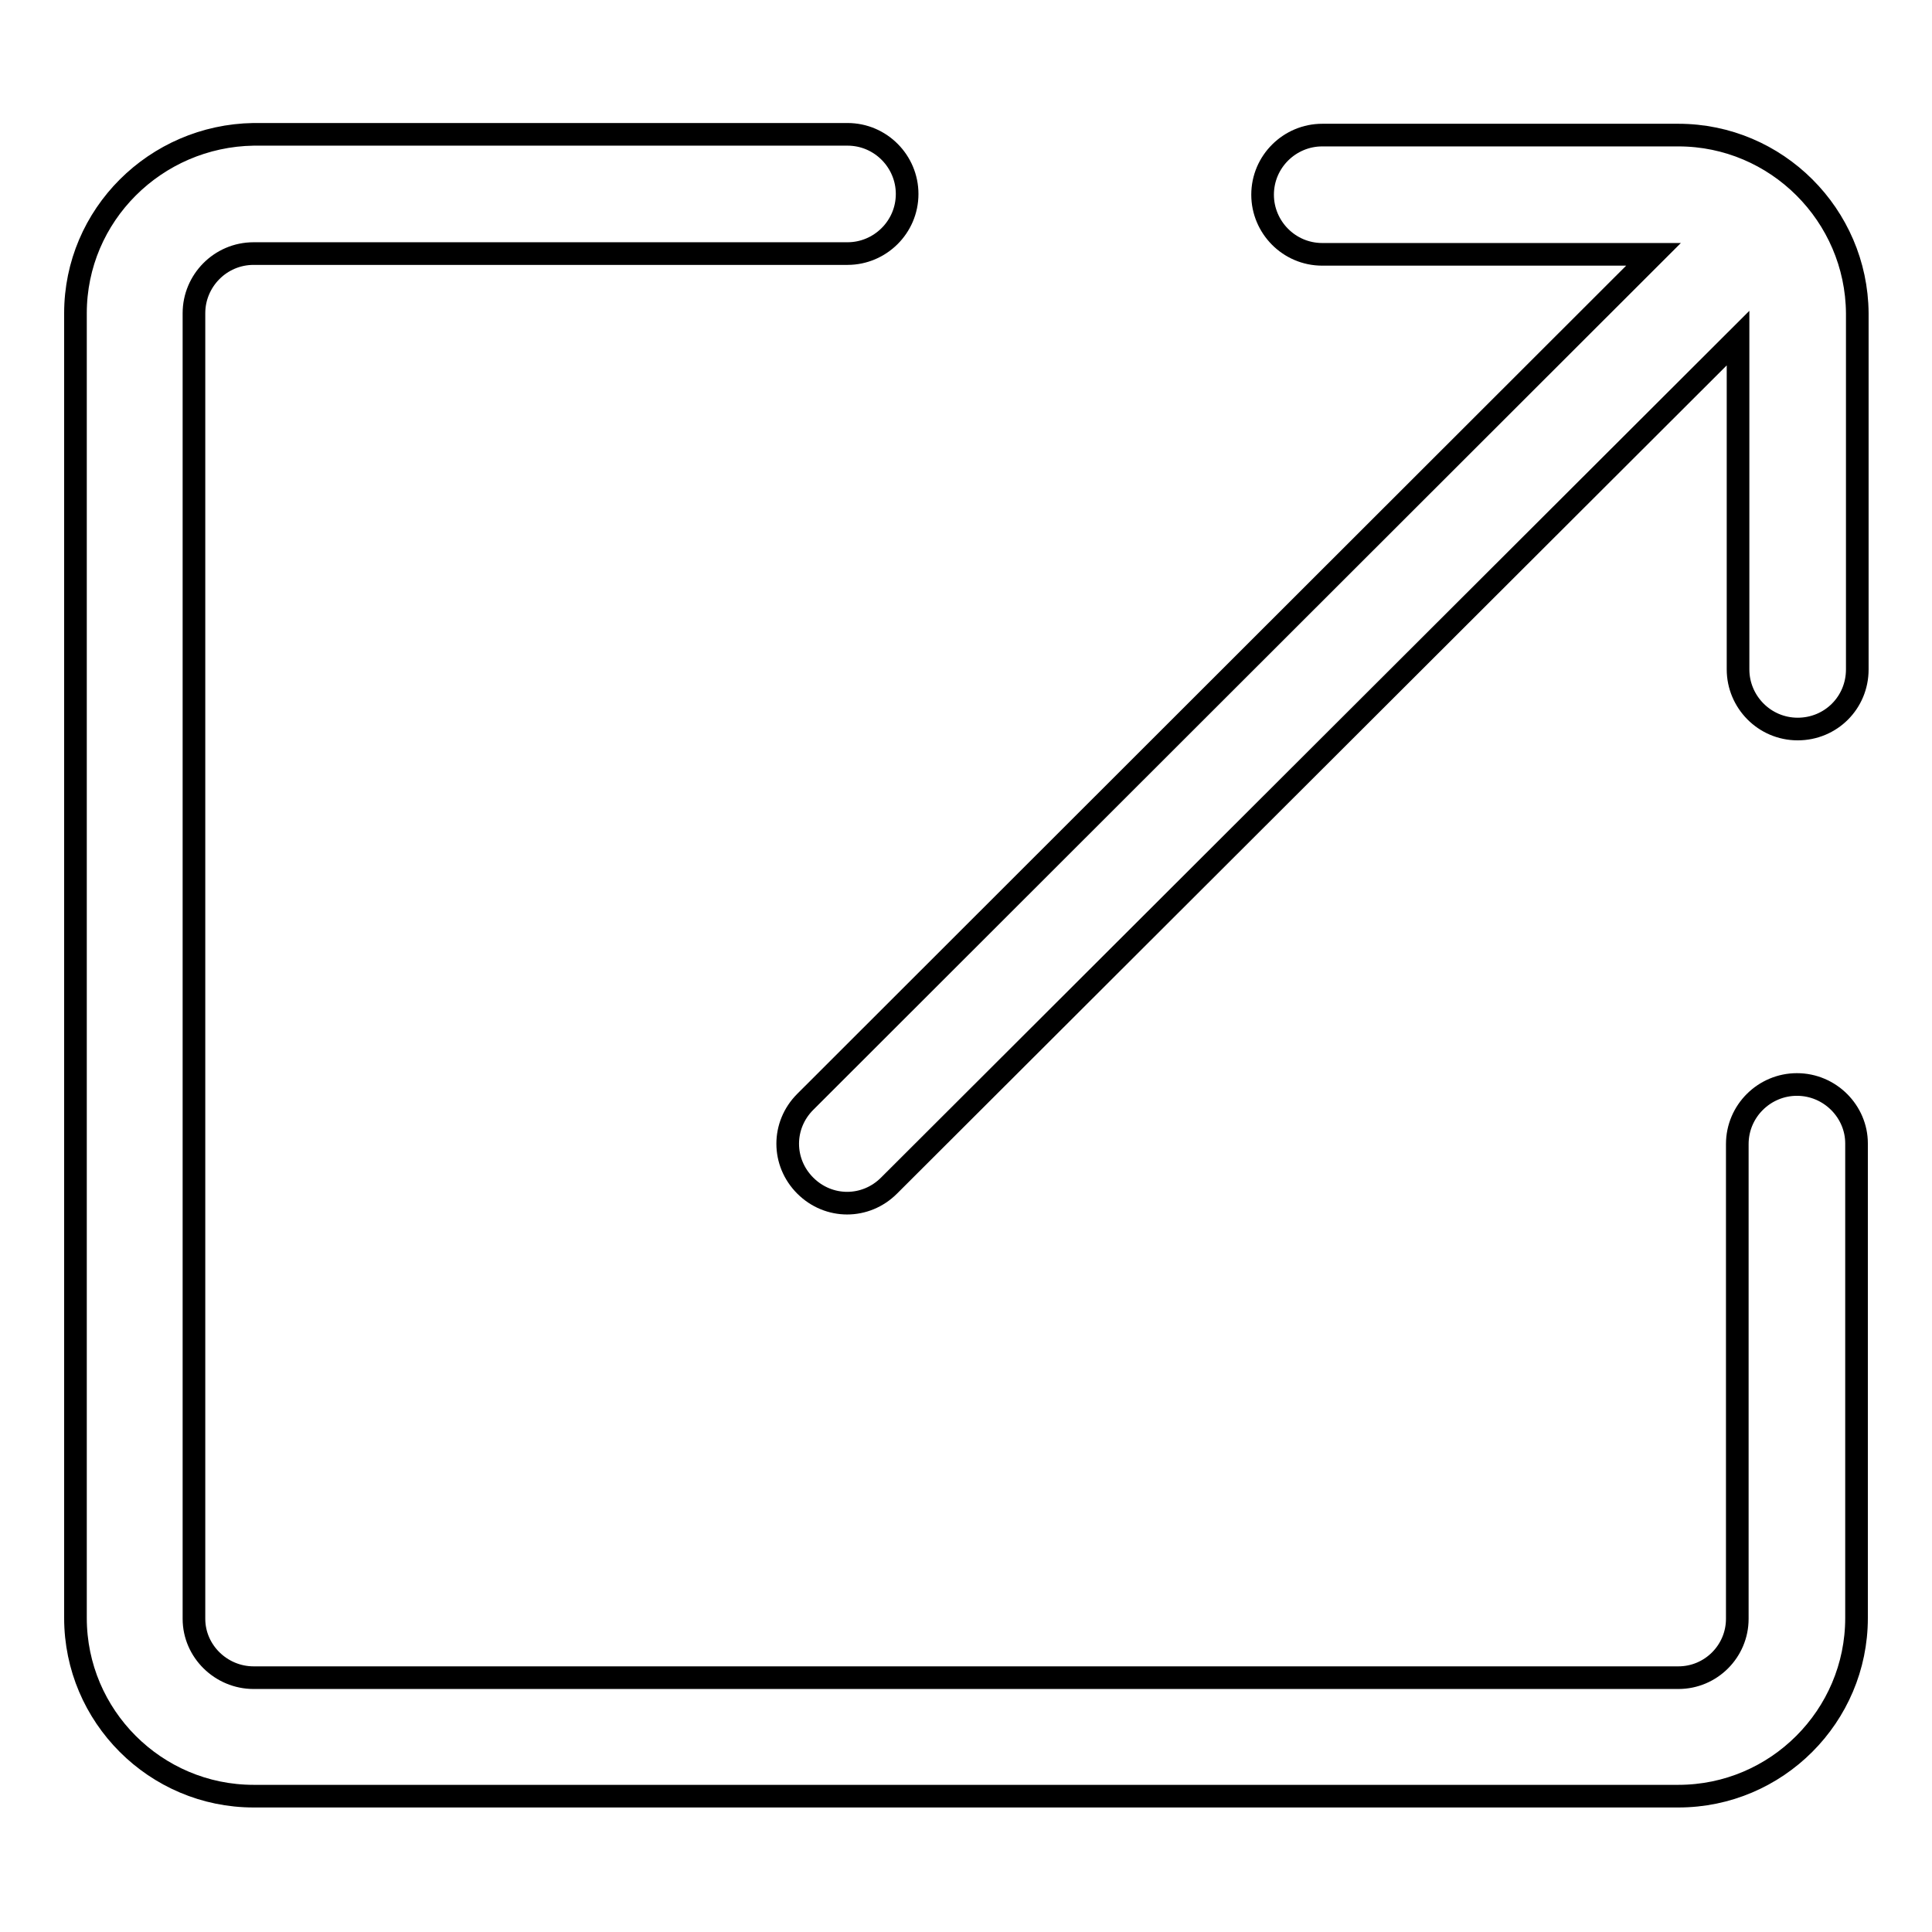
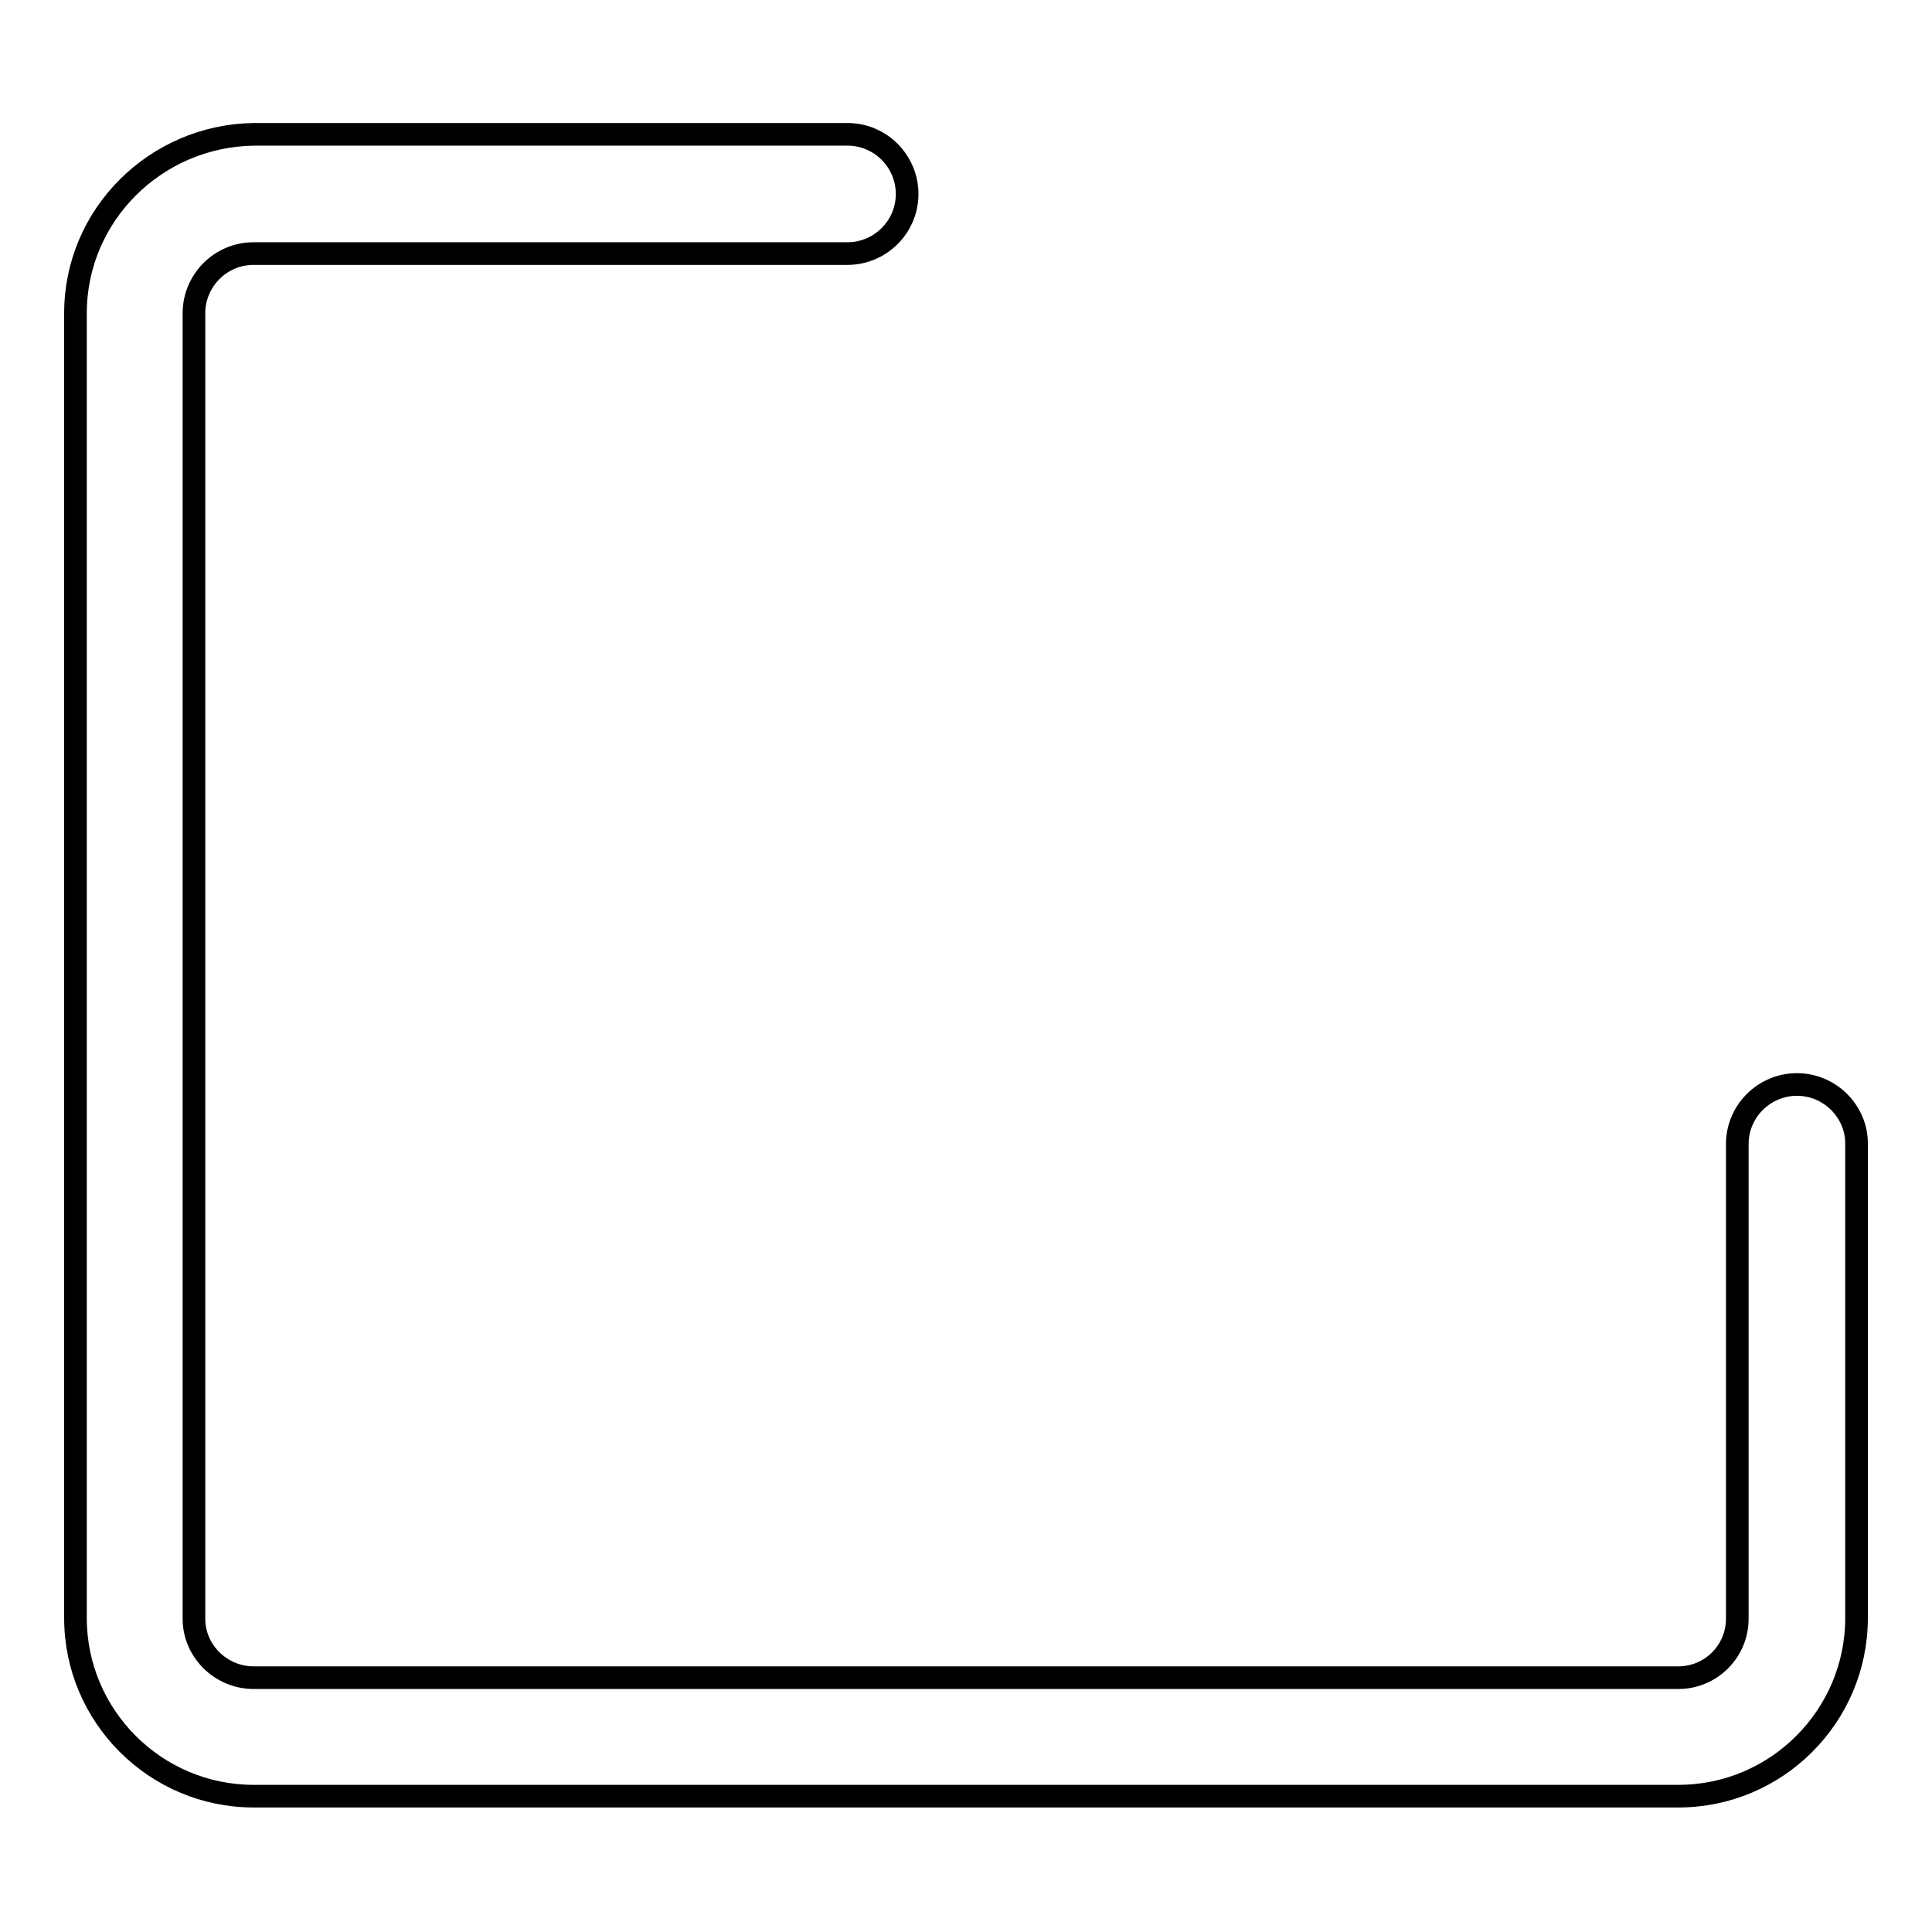
<svg xmlns="http://www.w3.org/2000/svg" version="1.1" x="0px" y="0px" viewBox="0 0 256 256" enable-background="new 0 0 256 256" xml:space="preserve">
  <g>
    <g>
-       <path stroke-width="3" fill-opacity="0" stroke="#000000" d="M222.4,17.9h-47.2c-4.3,0-7.9,3.5-7.9,7.9c0,4.3,3.5,7.9,7.9,7.9h43.9L106.7,146c-3.1,3.1-3.1,8,0,11.1c3.1,3.1,8,3.1,11.1,0L230.3,44.8v43.9c0,4.3,3.5,7.9,7.9,7.9s7.9-3.5,7.9-7.9V41.5C246,28.5,235.4,17.9,222.4,17.9" />
      <path stroke-width="3" fill-opacity="0" stroke="#000000" d="M238.1,143.7c-4.3,0-7.9,3.5-7.9,7.9v62.9c0,4.3-3.5,7.8-7.8,7.8H33.6c-4.3,0-7.9-3.5-7.9-7.8V41.5c0-4.3,3.5-7.9,7.9-7.9h78.7c4.3,0,7.9-3.5,7.9-7.9c0-4.3-3.5-7.9-7.9-7.9H33.6C20.6,18,10,28.5,10,41.5v172.9c0,13,10.6,23.6,23.6,23.6h188.8c13,0,23.6-10.6,23.6-23.6v-62.9C246,147.3,242.5,143.7,238.1,143.7" />
    </g>
  </g>
</svg>